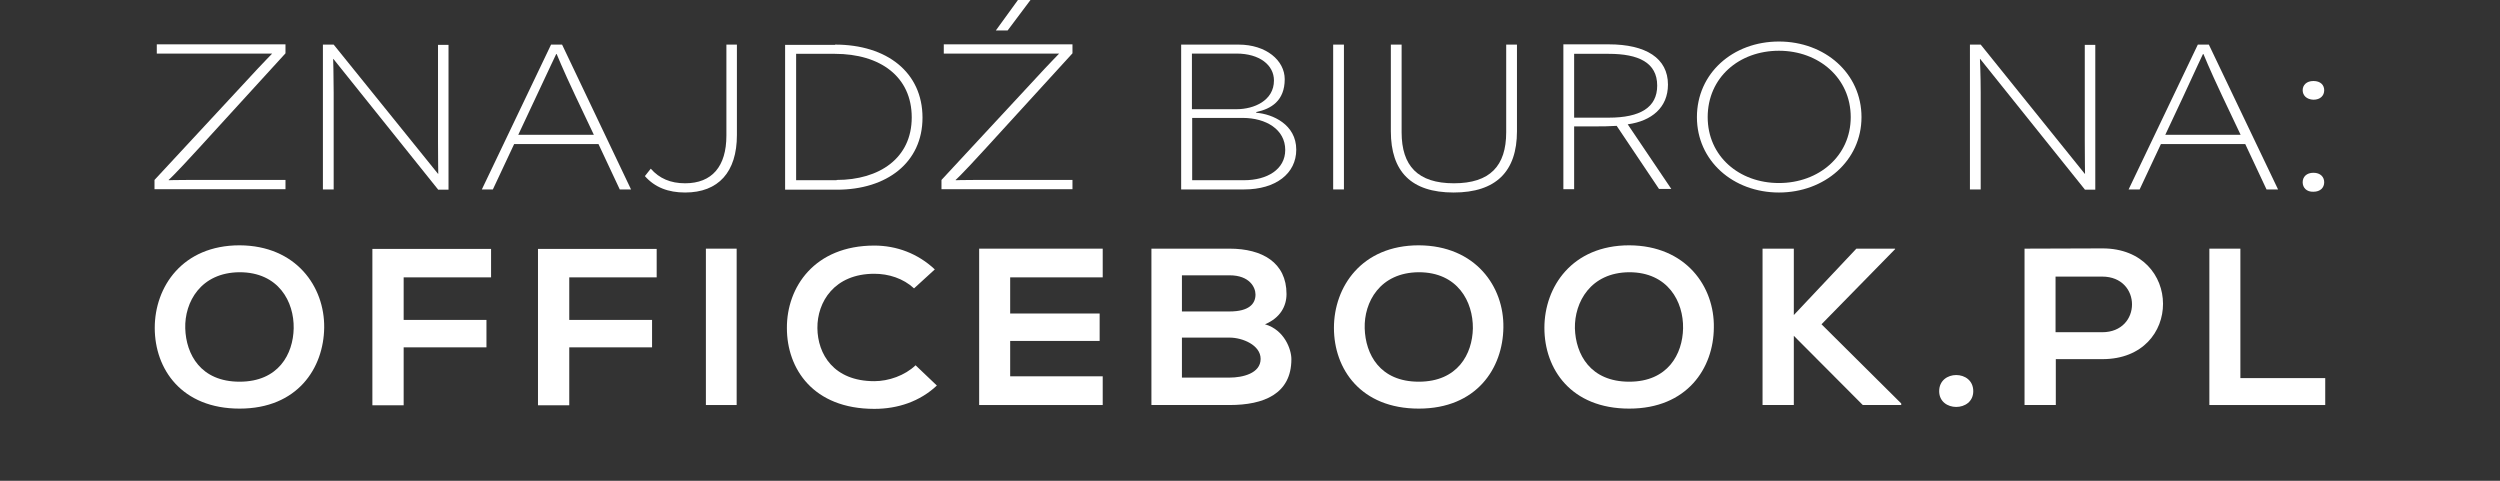
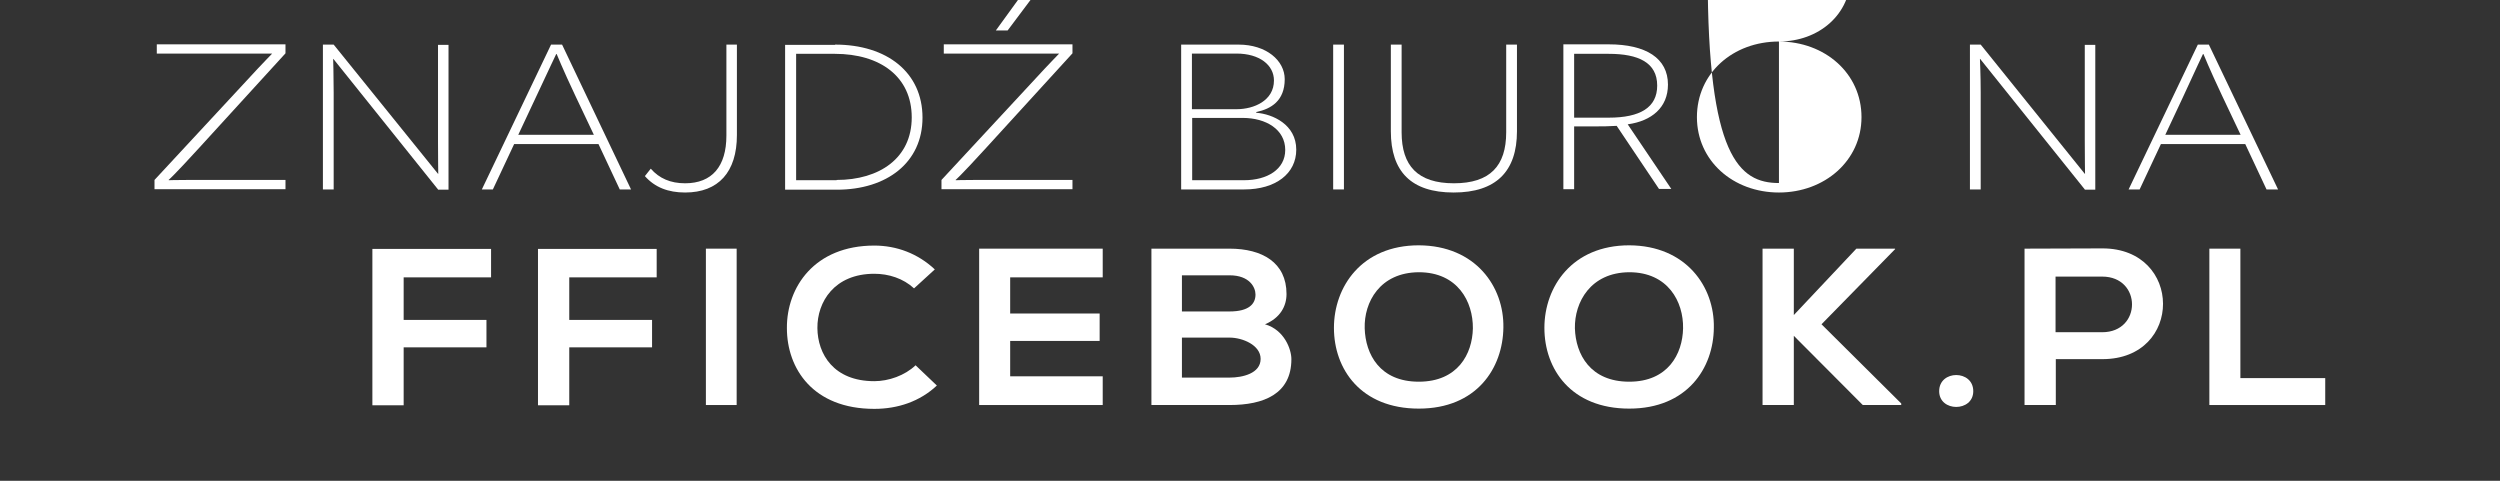
<svg xmlns="http://www.w3.org/2000/svg" version="1.1" id="Layer_1" x="0px" y="0px" width="13px" height="2.5px" viewBox="1.031 6.219 13 2.5" enable-background="new 1.031 6.219 13 2.5" xml:space="preserve">
  <rect x="1.031" y="6.219" width="13" height="2.5" fill="#333333" stroke="none" />
  <g transform="matrix(1,0,0,1,-486.611,-517.985)">
    <g transform="matrix(1.333,0,0,1.333,411.178,-155.706)">
      <path fill="#FFFFFF" d="M58.14,510.636c-0.104,0.114-0.12,0.126-0.12,0.126l0.001,0.001c0,0,0.027-0.001,0.073-0.001h0.382v0.036    h-0.511v-0.036l0.347-0.374c0.089-0.097,0.112-0.118,0.112-0.119h-0.002H58.35h-0.376v-0.036h0.502v0.035L58.14,510.636z" />
    </g>
    <g transform="matrix(1.333,0,0,1.333,411.178,-155.706)">
      <path fill="#FFFFFF" d="M59.071,510.799l-0.408-0.509h-0.001c0,0.001,0.002,0.063,0.002,0.131v0.378h-0.042v-0.565h0.042    l0.407,0.504h0.001c0-0.001-0.001-0.062-0.001-0.127v-0.376h0.041v0.565H59.071z" />
    </g>
    <g transform="matrix(1.333,0,0,1.333,411.178,-155.706)">
      <path fill="#FFFFFF" d="M59.368,510.622l-0.083,0.177h-0.043l0.27-0.565h0.043l0.269,0.565h-0.044l-0.083-0.177H59.368z     M59.606,510.432c-0.05-0.106-0.072-0.161-0.072-0.161h-0.002c-0.001,0.001-0.028,0.06-0.079,0.168l-0.069,0.147h0.295    L59.606,510.432z" />
    </g>
    <g transform="matrix(1.333,0,0,1.333,411.178,-155.706)">
      <path fill="#FFFFFF" d="M60.237,510.587c0,0.144-0.072,0.224-0.202,0.224c-0.066,0-0.118-0.02-0.157-0.064l0.023-0.029    c0.033,0.038,0.077,0.057,0.134,0.057c0.105,0,0.161-0.066,0.161-0.186v-0.355h0.041V510.587z" />
    </g>
    <g transform="matrix(1.333,0,0,1.333,411.178,-155.706)">
      <path fill="#FFFFFF" d="M60.62,510.234c0.203,0,0.341,0.109,0.341,0.285c0,0.175-0.139,0.281-0.334,0.281h-0.202v-0.565H60.62z     M60.626,510.762c0.167,0,0.293-0.085,0.293-0.244c0-0.159-0.123-0.248-0.3-0.248h-0.151v0.493H60.626z" />
    </g>
    <g transform="matrix(1.333,0,0,1.333,411.178,-155.706)">
      <path fill="#FFFFFF" d="M61.21,510.636c-0.104,0.114-0.12,0.126-0.12,0.126l0.001,0.001c0,0,0.027-0.001,0.073-0.001h0.382v0.036    h-0.511v-0.036l0.347-0.374c0.089-0.097,0.112-0.118,0.112-0.119h-0.002h-0.073h-0.375v-0.036h0.502v0.035L61.21,510.636z     M61.247,510.179l0.111-0.153l0.04,0.013l-0.105,0.14H61.247z" />
    </g>
    <g transform="matrix(1.333,0,0,1.333,411.178,-155.706)">
      <path fill="#FFFFFF" d="M62.264,510.5c0.062,0.005,0.155,0.045,0.155,0.144c0,0.093-0.08,0.155-0.203,0.155H61.97v-0.565h0.224    c0.108,0,0.18,0.062,0.18,0.135c0,0.084-0.053,0.116-0.111,0.128V510.5z M62.186,510.486c0.069,0,0.146-0.034,0.146-0.112    c0-0.06-0.056-0.105-0.146-0.105h-0.174v0.217H62.186z M62.216,510.763c0.089,0,0.16-0.042,0.16-0.118    c0-0.08-0.075-0.125-0.166-0.125h-0.197v0.243H62.216z" />
    </g>
    <g transform="matrix(1.333,0,0,1.333,411.178,-155.706)">
      <rect x="62.563" y="510.234" fill="#FFFFFF" width="0.042" height="0.565" />
    </g>
    <g transform="matrix(1.333,0,0,1.333,411.178,-155.706)">
      <path fill="#FFFFFF" d="M63.28,510.572c0,0.157-0.082,0.239-0.247,0.239c-0.166,0-0.245-0.082-0.245-0.239v-0.338h0.042v0.342    c0,0.131,0.063,0.199,0.204,0.199c0.141,0,0.204-0.068,0.204-0.199v-0.342h0.042V510.572z" />
    </g>
    <g transform="matrix(1.333,0,0,1.333,411.178,-155.706)">
      <path fill="#FFFFFF" d="M63.669,510.551c-0.031,0.002-0.059,0.002-0.074,0.002h-0.092v0.245h-0.042v-0.565h0.177    c0.145,0,0.231,0.054,0.231,0.157c0,0.089-0.063,0.142-0.157,0.155l0.17,0.252h-0.048L63.669,510.551z M63.638,510.519    c0.123,0,0.189-0.04,0.189-0.125c0-0.09-0.073-0.124-0.189-0.124h-0.135v0.249H63.638z" />
    </g>
    <g transform="matrix(1.333,0,0,1.333,411.178,-155.706)">
-       <path fill="#FFFFFF" d="M64.302,510.222c0.179,0,0.322,0.124,0.322,0.295c0,0.17-0.144,0.294-0.322,0.294    c-0.179,0-0.32-0.124-0.32-0.294C63.982,510.346,64.122,510.222,64.302,510.222 M64.302,510.774c0.155,0,0.28-0.105,0.28-0.257    c0-0.153-0.125-0.259-0.28-0.259c-0.156,0-0.278,0.105-0.278,0.259C64.024,510.669,64.146,510.774,64.302,510.774" />
+       <path fill="#FFFFFF" d="M64.302,510.222c0.179,0,0.322,0.124,0.322,0.295c0,0.17-0.144,0.294-0.322,0.294    c-0.179,0-0.32-0.124-0.32-0.294C63.982,510.346,64.122,510.222,64.302,510.222 c0.155,0,0.28-0.105,0.28-0.257    c0-0.153-0.125-0.259-0.28-0.259c-0.156,0-0.278,0.105-0.278,0.259C64.024,510.669,64.146,510.774,64.302,510.774" />
    </g>
    <g transform="matrix(1.333,0,0,1.333,411.178,-155.706)">
      <path fill="#FFFFFF" d="M65.495,510.799l-0.408-0.509h-0.001c0,0.001,0.003,0.063,0.003,0.131v0.378h-0.042v-0.565h0.042    l0.406,0.504h0.001c0-0.001-0.001-0.062-0.001-0.127v-0.376h0.041v0.565H65.495z" />
    </g>
    <g transform="matrix(1.333,0,0,1.333,411.178,-155.706)">
      <path fill="#FFFFFF" d="M65.792,510.622l-0.083,0.177h-0.043l0.27-0.565h0.043l0.27,0.565h-0.045l-0.083-0.177H65.792z     M66.03,510.432c-0.05-0.106-0.072-0.161-0.072-0.161h-0.002c-0.001,0.001-0.028,0.06-0.078,0.168l-0.069,0.147h0.294    L66.03,510.432z" />
    </g>
    <g transform="matrix(1.333,0,0,1.333,411.178,-155.706)">
-       <path fill="#FFFFFF" d="M66.345,510.412c0-0.02,0.015-0.036,0.042-0.036c0.028,0,0.042,0.016,0.042,0.036    c0,0.021-0.015,0.037-0.042,0.037C66.36,510.448,66.345,510.432,66.345,510.412 M66.345,510.771c0-0.021,0.015-0.037,0.042-0.037    c0.028,0,0.042,0.017,0.042,0.037c0,0.021-0.015,0.037-0.042,0.037C66.36,510.809,66.345,510.792,66.345,510.771" />
-     </g>
+       </g>
    <g transform="matrix(1.333,0,0,1.333,411.178,-155.706)">
-       <path fill="#FFFFFF" d="M58.627,511.338c-0.002,0.158-0.104,0.316-0.33,0.316s-0.331-0.154-0.331-0.315    c0-0.16,0.108-0.322,0.331-0.322C58.518,511.018,58.629,511.179,58.627,511.338 M58.085,511.341    c0.003,0.101,0.06,0.208,0.212,0.208c0.152,0,0.209-0.108,0.211-0.208c0.002-0.104-0.059-0.219-0.211-0.219    C58.145,511.123,58.082,511.239,58.085,511.341" />
-     </g>
+       </g>
    <g transform="matrix(1.333,0,0,1.333,411.178,-155.706)">
      <path fill="#FFFFFF" d="M58.815,511.64v-0.609h0.463v0.111h-0.341v0.166h0.323v0.107h-0.323v0.226H58.815z" />
    </g>
    <g transform="matrix(1.333,0,0,1.333,411.178,-155.706)">
      <path fill="#FFFFFF" d="M59.461,511.64v-0.609h0.463v0.111h-0.341v0.166h0.323v0.107h-0.323v0.226H59.461z" />
    </g>
    <g transform="matrix(1.333,0,0,1.333,411.178,-155.706)">
      <rect x="60.116" y="511.03" fill="#FFFFFF" width="0.12" height="0.61" />
    </g>
    <g transform="matrix(1.333,0,0,1.333,411.178,-155.706)">
      <path fill="#FFFFFF" d="M61.017,511.564c-0.066,0.062-0.152,0.091-0.244,0.091c-0.239,0-0.341-0.157-0.341-0.315    c-0.001-0.16,0.108-0.322,0.341-0.322c0.087,0,0.17,0.031,0.236,0.093l-0.081,0.074c-0.042-0.039-0.099-0.057-0.155-0.057    c-0.156,0-0.223,0.11-0.222,0.212c0.001,0.101,0.063,0.207,0.222,0.207c0.056,0,0.119-0.022,0.161-0.062L61.017,511.564z" />
    </g>
    <g transform="matrix(1.333,0,0,1.333,411.178,-155.706)">
      <path fill="#FFFFFF" d="M61.664,511.64h-0.482v-0.61h0.482v0.112h-0.361v0.141h0.349v0.107h-0.349v0.138h0.361V511.64z" />
    </g>
    <g transform="matrix(1.333,0,0,1.333,411.178,-155.706)">
      <path fill="#FFFFFF" d="M62.381,511.207c0,0.047-0.024,0.093-0.084,0.118c0.076,0.022,0.103,0.098,0.103,0.136    c0,0.136-0.108,0.179-0.241,0.179h-0.305v-0.61h0.305C62.286,511.03,62.381,511.084,62.381,511.207 M61.973,511.275h0.186    c0.076,0,0.101-0.03,0.101-0.066c0-0.028-0.023-0.075-0.101-0.075h-0.186V511.275z M61.973,511.533h0.186    c0.05,0,0.121-0.016,0.121-0.073c0-0.054-0.071-0.083-0.121-0.083h-0.186V511.533z" />
    </g>
    <g transform="matrix(1.333,0,0,1.333,411.178,-155.706)">
      <path fill="#FFFFFF" d="M63.227,511.338c-0.002,0.158-0.104,0.316-0.33,0.316c-0.226,0-0.331-0.154-0.331-0.315    c0-0.16,0.108-0.322,0.331-0.322C63.119,511.018,63.23,511.179,63.227,511.338 M62.686,511.341    c0.003,0.101,0.059,0.208,0.211,0.208c0.152,0,0.209-0.108,0.211-0.208c0.001-0.104-0.059-0.219-0.211-0.219    C62.745,511.123,62.683,511.239,62.686,511.341" />
    </g>
    <g transform="matrix(1.333,0,0,1.333,411.178,-155.706)">
      <path fill="#FFFFFF" d="M64.048,511.338c-0.001,0.158-0.104,0.316-0.33,0.316c-0.227,0-0.331-0.154-0.331-0.315    c0-0.16,0.108-0.322,0.331-0.322C63.94,511.018,64.051,511.179,64.048,511.338 M63.506,511.341    c0.003,0.101,0.06,0.208,0.212,0.208c0.151,0,0.208-0.108,0.21-0.208c0.002-0.104-0.059-0.219-0.21-0.219    C63.567,511.123,63.504,511.239,63.506,511.341" />
    </g>
    <g transform="matrix(1.333,0,0,1.333,411.178,-155.706)">
      <path fill="#FFFFFF" d="M64.754,511.033l-0.286,0.292l0.311,0.309v0.006h-0.15l-0.269-0.27v0.27h-0.122v-0.61h0.122v0.259    l0.244-0.259h0.151V511.033z" />
    </g>
    <g transform="matrix(1.333,0,0,1.333,411.178,-155.706)">
      <path fill="#FFFFFF" d="M65.06,511.586c0,0.082-0.133,0.082-0.133,0C64.927,511.502,65.06,511.502,65.06,511.586" />
    </g>
    <g transform="matrix(1.333,0,0,1.333,411.178,-155.706)">
      <path fill="#FFFFFF" d="M65.564,511.461h-0.182v0.179H65.26v-0.61c0.101,0,0.202-0.001,0.304-0.001    C65.878,511.029,65.88,511.461,65.564,511.461 M65.381,511.356h0.182c0.155,0,0.155-0.217,0-0.217h-0.182V511.356z" />
    </g>
    <g transform="matrix(1.333,0,0,1.333,411.178,-155.706)">
      <path fill="#FFFFFF" d="M66.102,511.03v0.505h0.331v0.105h-0.452v-0.61H66.102z" />
    </g>
  </g>
</svg>